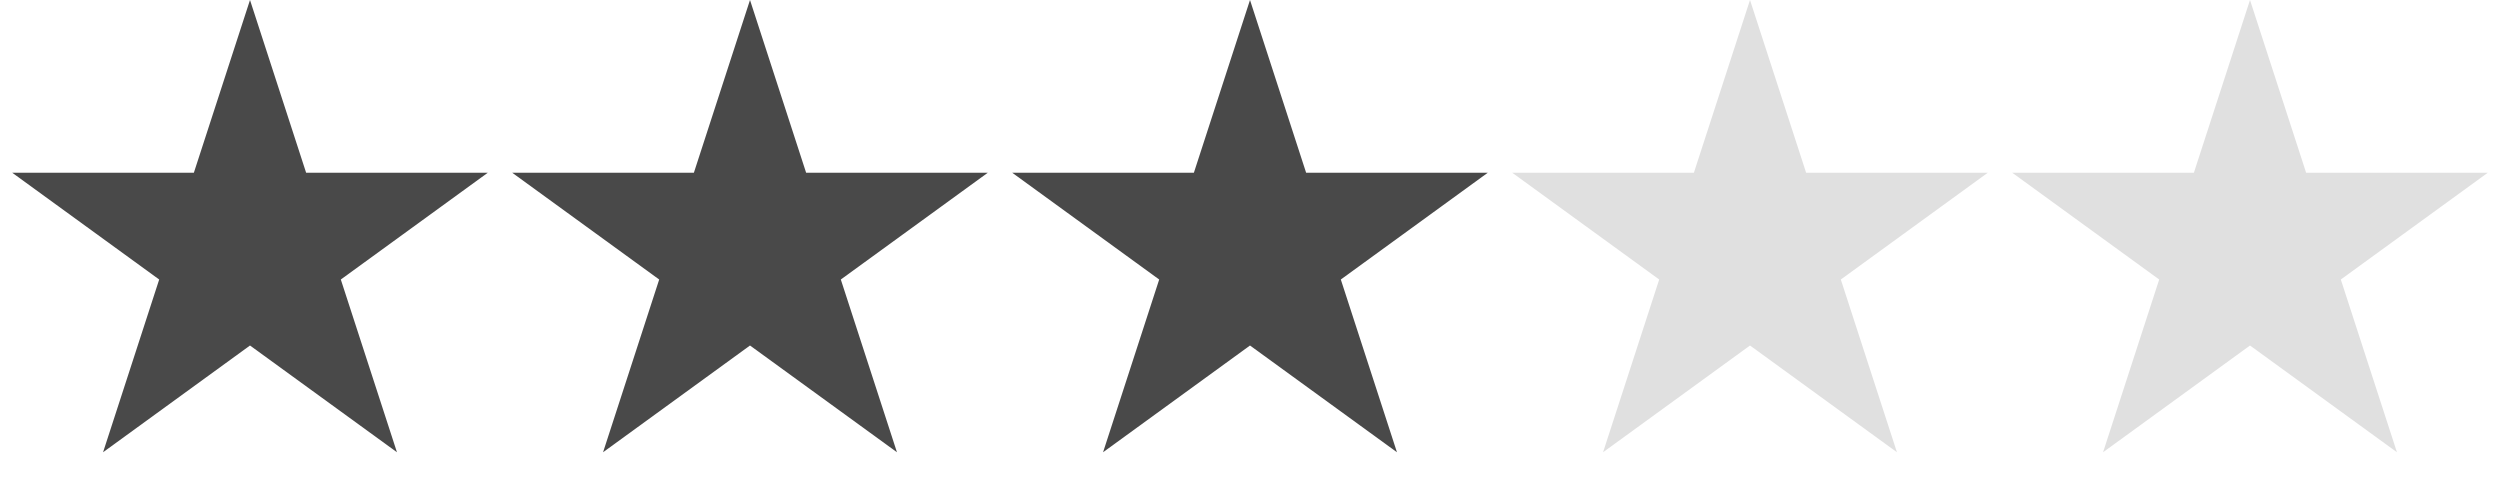
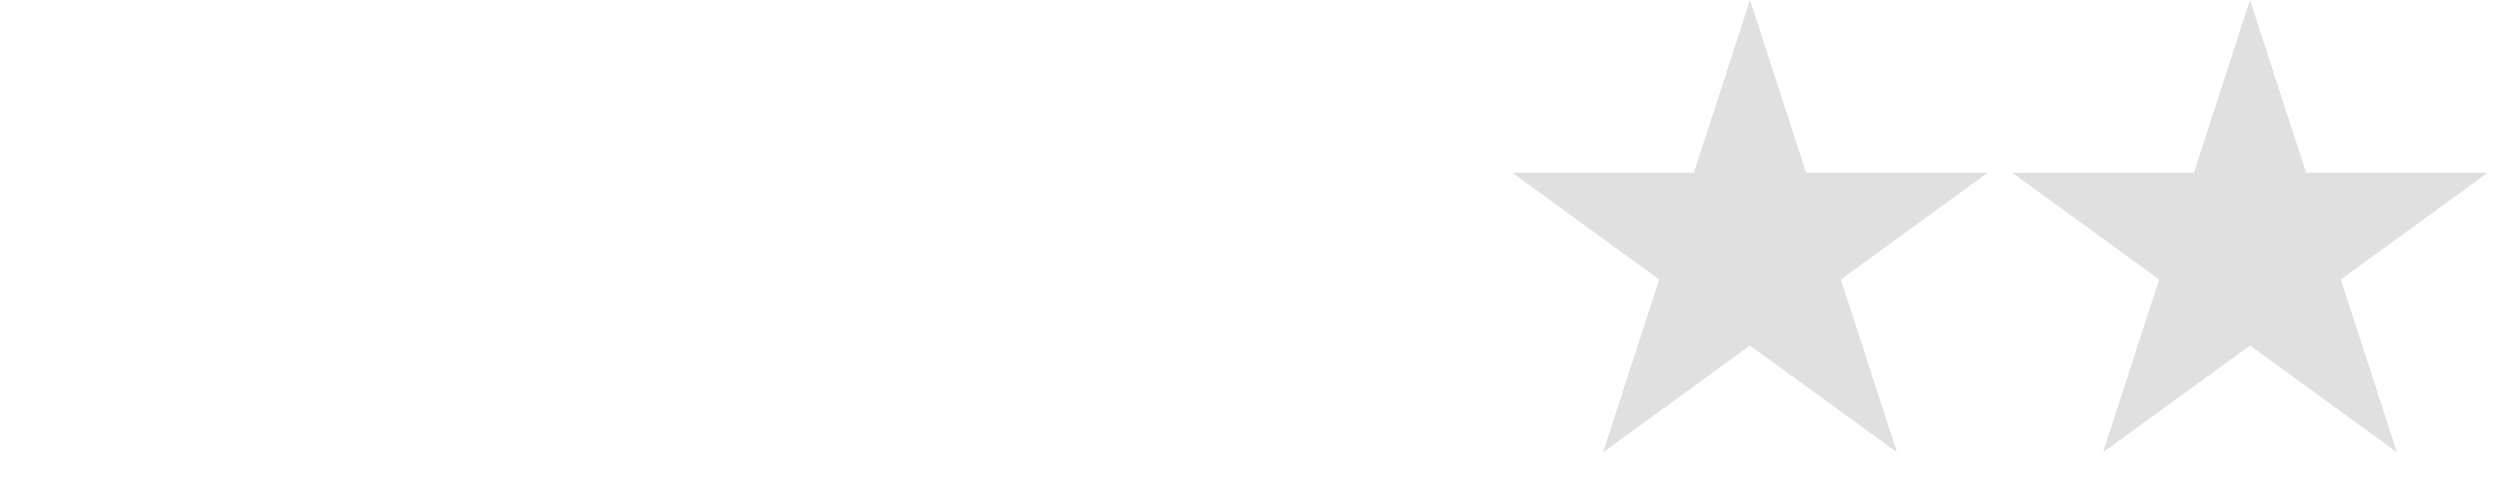
<svg xmlns="http://www.w3.org/2000/svg" width="175" height="35" fill="none">
-   <path d="M17.5 0l3.929 12.092h12.715l-10.287 7.474 3.93 12.092L17.5 24.185 7.214 31.658l3.929-12.092L.857 12.092H13.57L17.5 0zm35 0l3.929 12.092h12.715l-10.287 7.474 3.93 12.092L52.5 24.185l-10.286 7.473 3.929-12.092-10.287-7.474h12.715L52.5 0zm35 0l3.929 12.092h12.714l-10.286 7.474 3.93 12.092L87.5 24.185l-10.286 7.473 3.929-12.092-10.287-7.474h12.715L87.5 0z" fill="#494949" />
  <path d="M122.5 0l3.929 12.092h12.714l-10.286 7.474 3.929 12.092-10.286-7.473-10.286 7.473 3.929-12.092-10.286-7.474h12.714L122.5 0zm35 0l3.929 12.092h12.714l-10.286 7.474 3.929 12.092-10.286-7.473-10.286 7.473 3.929-12.092-10.286-7.474h12.714L157.5 0z" fill="#E0E0E0" />
</svg>